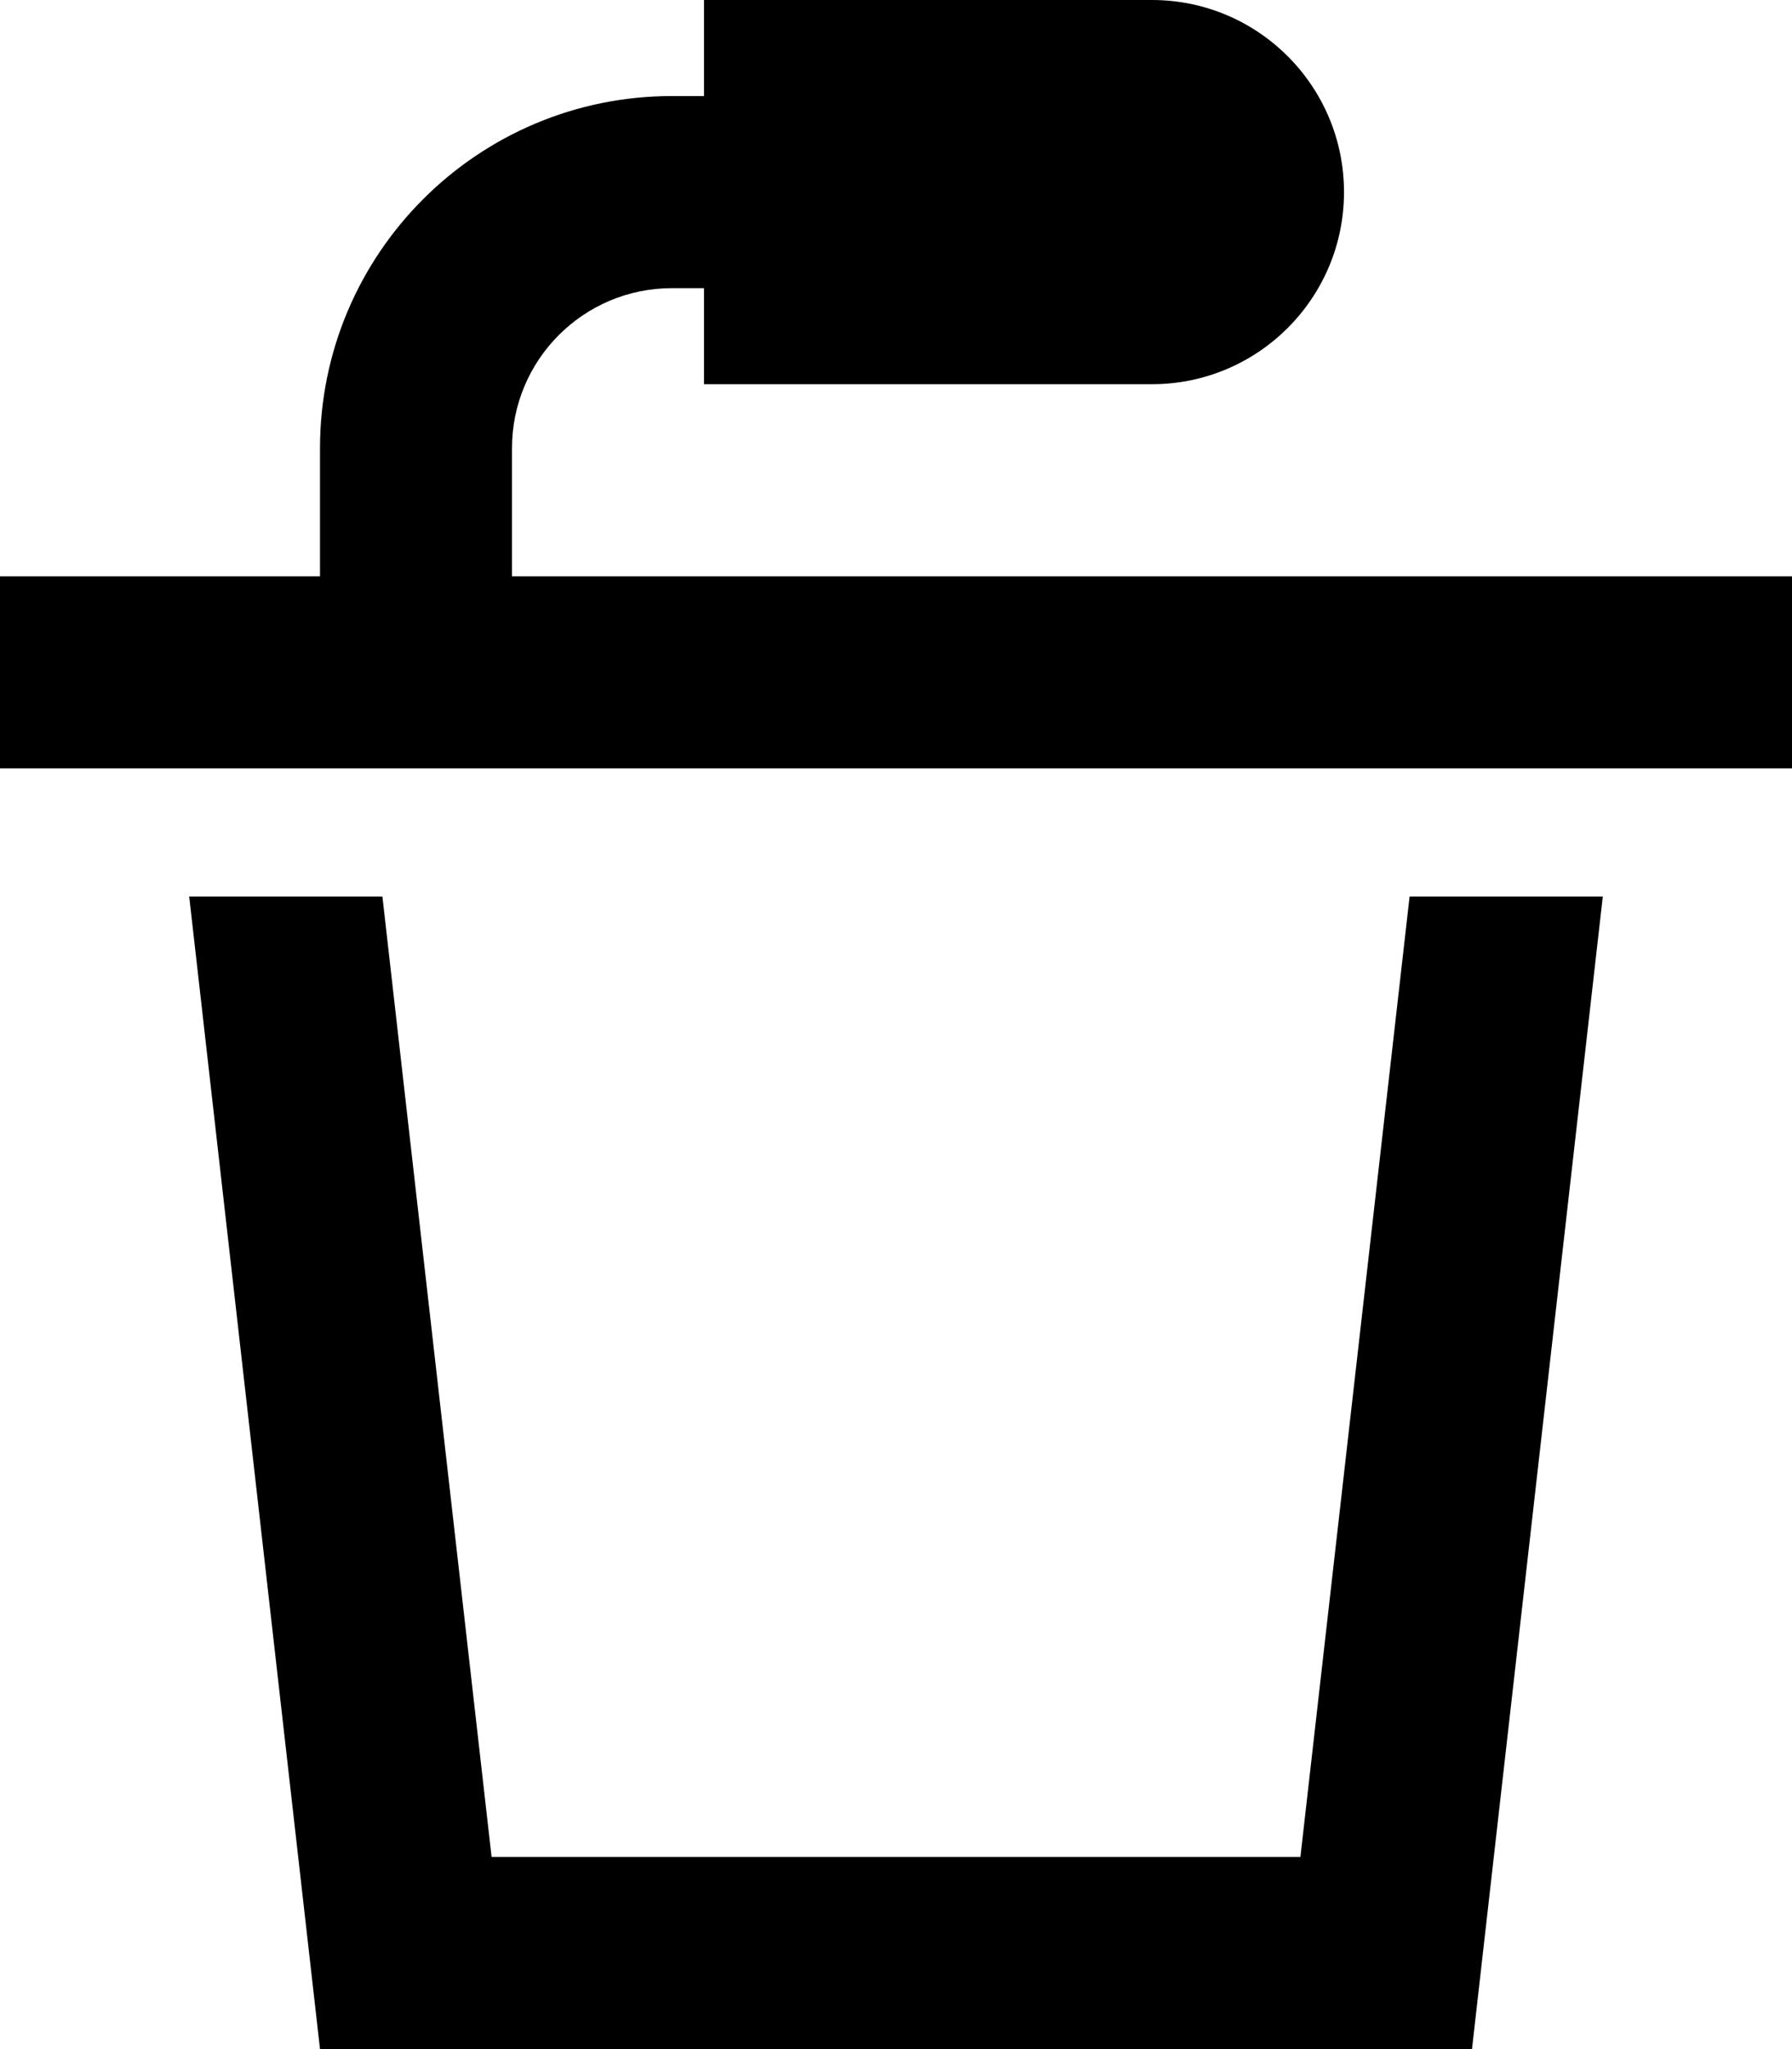
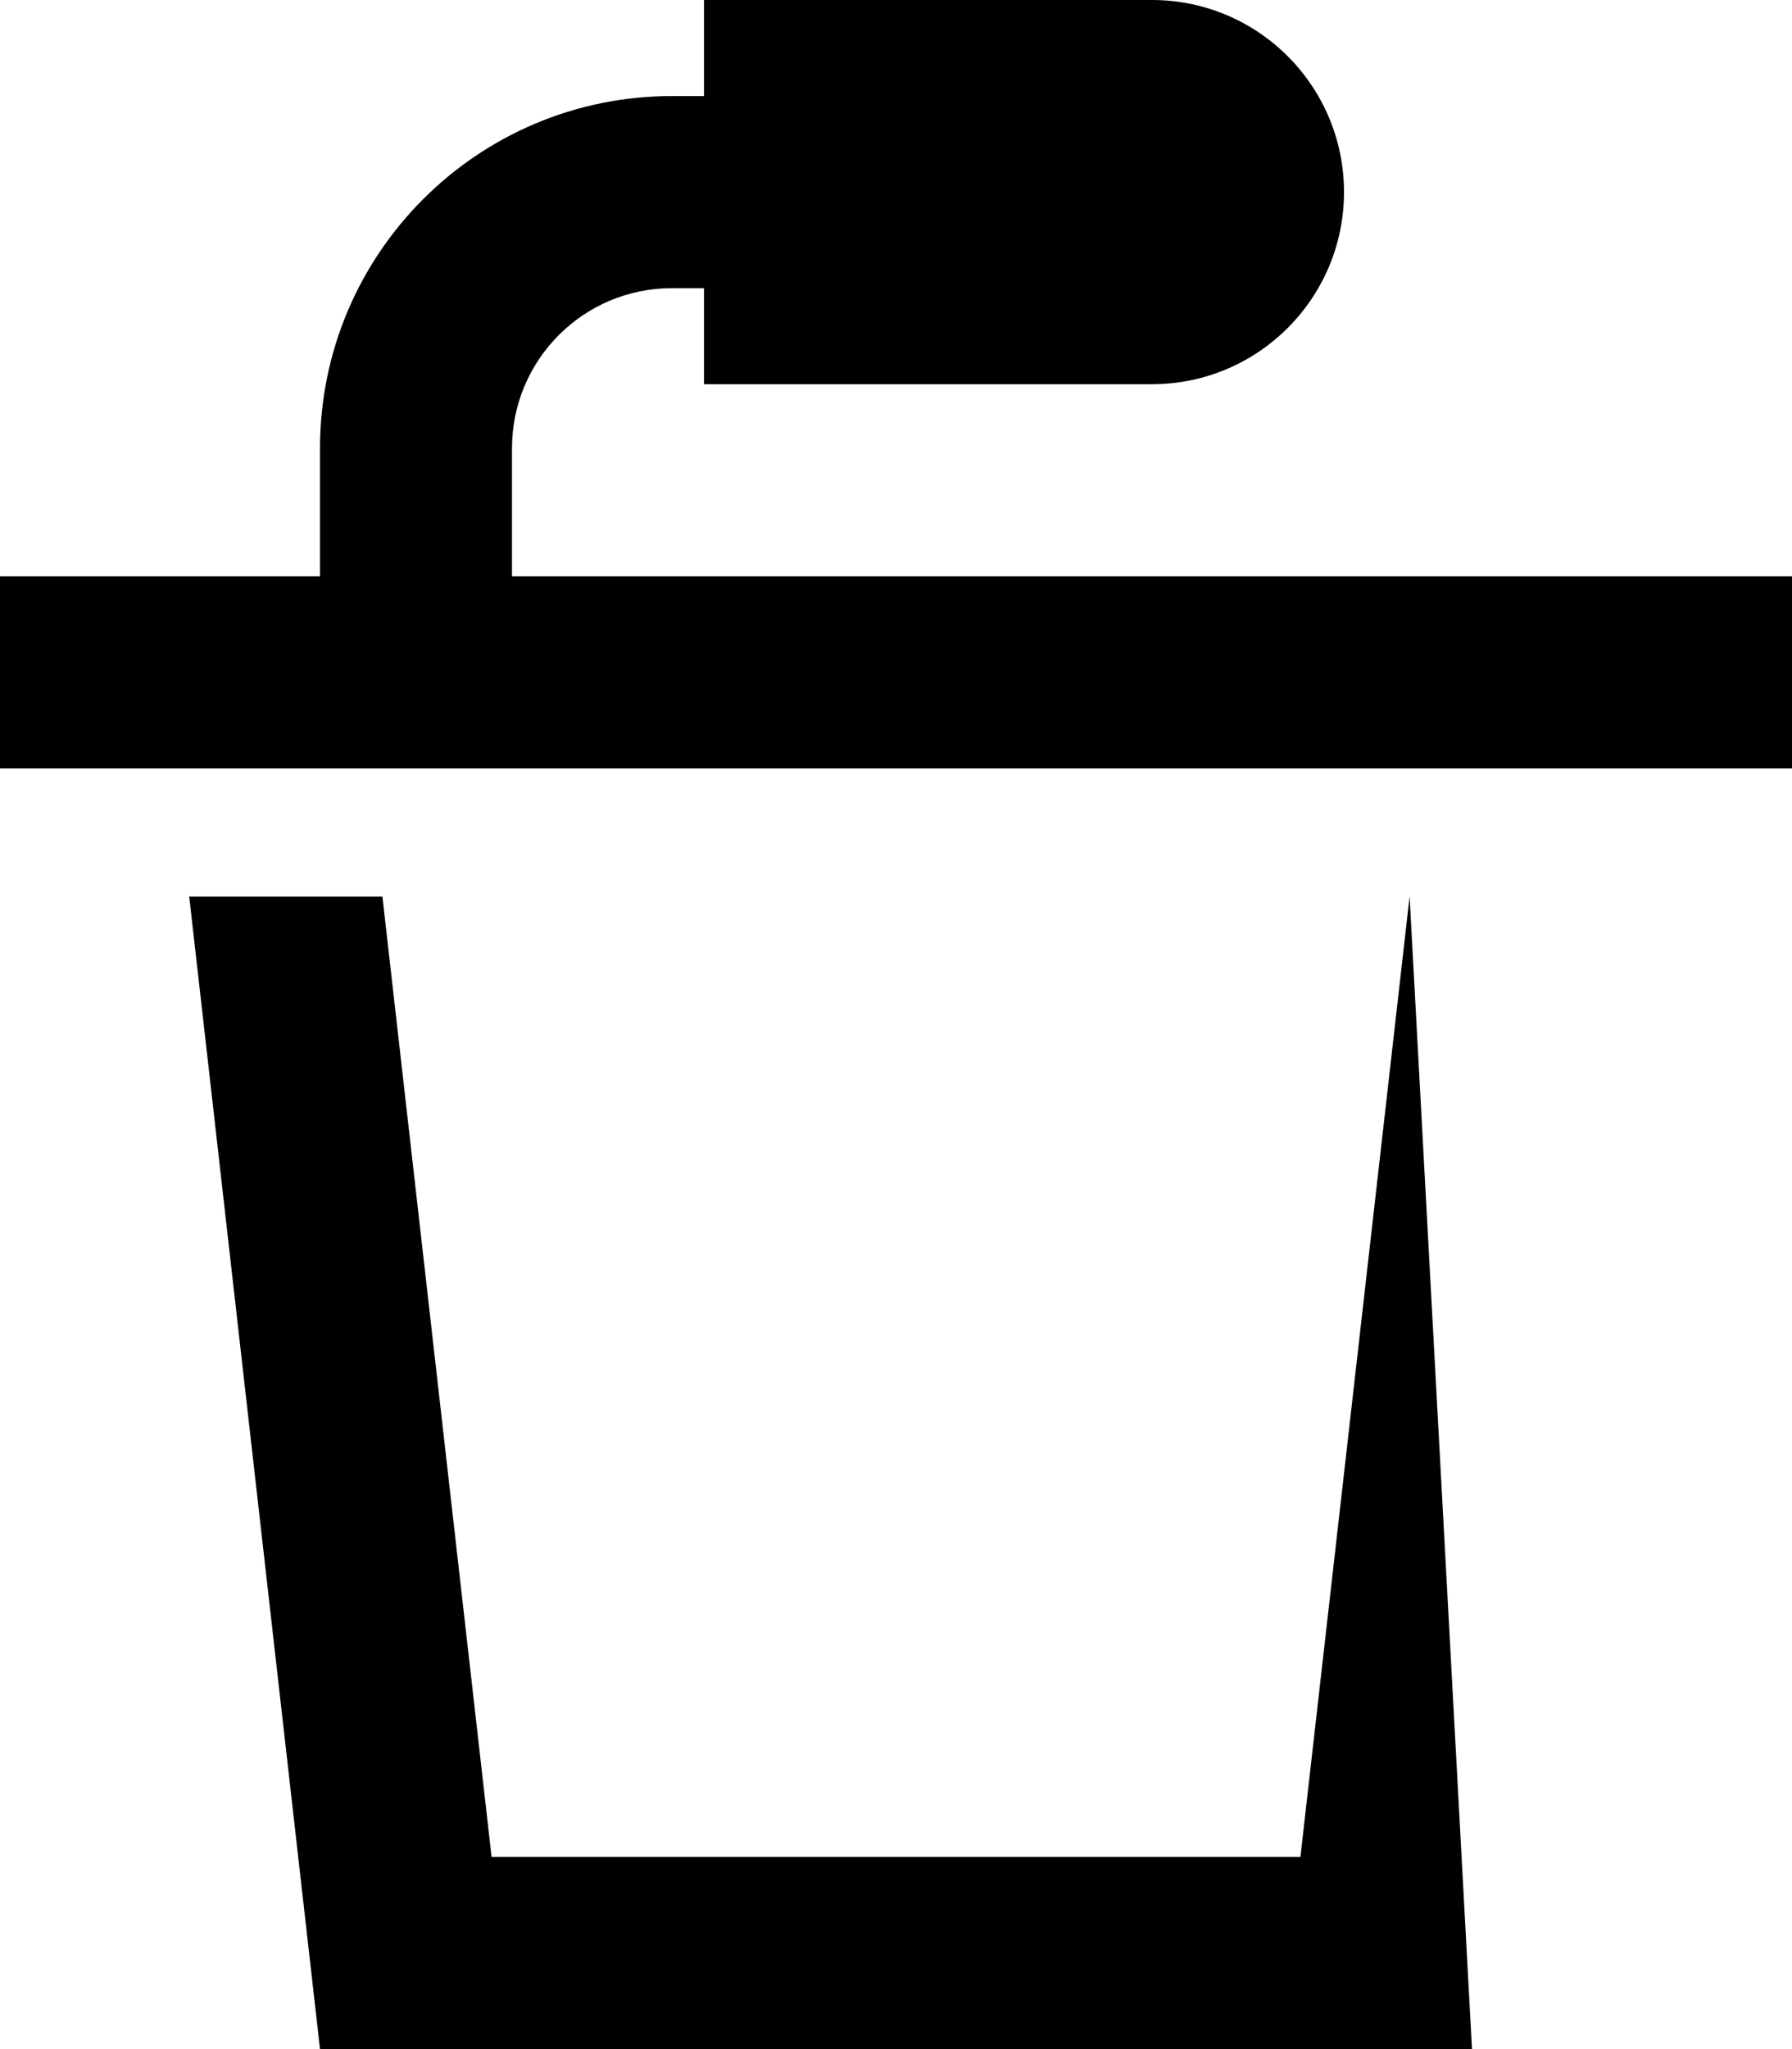
<svg xmlns="http://www.w3.org/2000/svg" viewBox="0 0 448 512">
-   <path d="M176 0H288c26.5 0 48 21.5 48 48s-21.5 48-48 48H176V72h-8c-22.1 0-40 17.9-40 40v32H424h24v48H424 24 0V144H24 80V112c0-48.6 39.4-88 88-88h8V0zM80 512L47.3 224H95.6l27.3 240H325.1l27.3-240h48.3L368 512H80z" />
+   <path d="M176 0H288c26.5 0 48 21.5 48 48s-21.5 48-48 48H176V72h-8c-22.1 0-40 17.9-40 40v32H424h24v48H424 24 0V144H24 80V112c0-48.6 39.4-88 88-88h8V0zM80 512L47.3 224H95.6l27.3 240H325.1l27.3-240L368 512H80z" />
</svg>